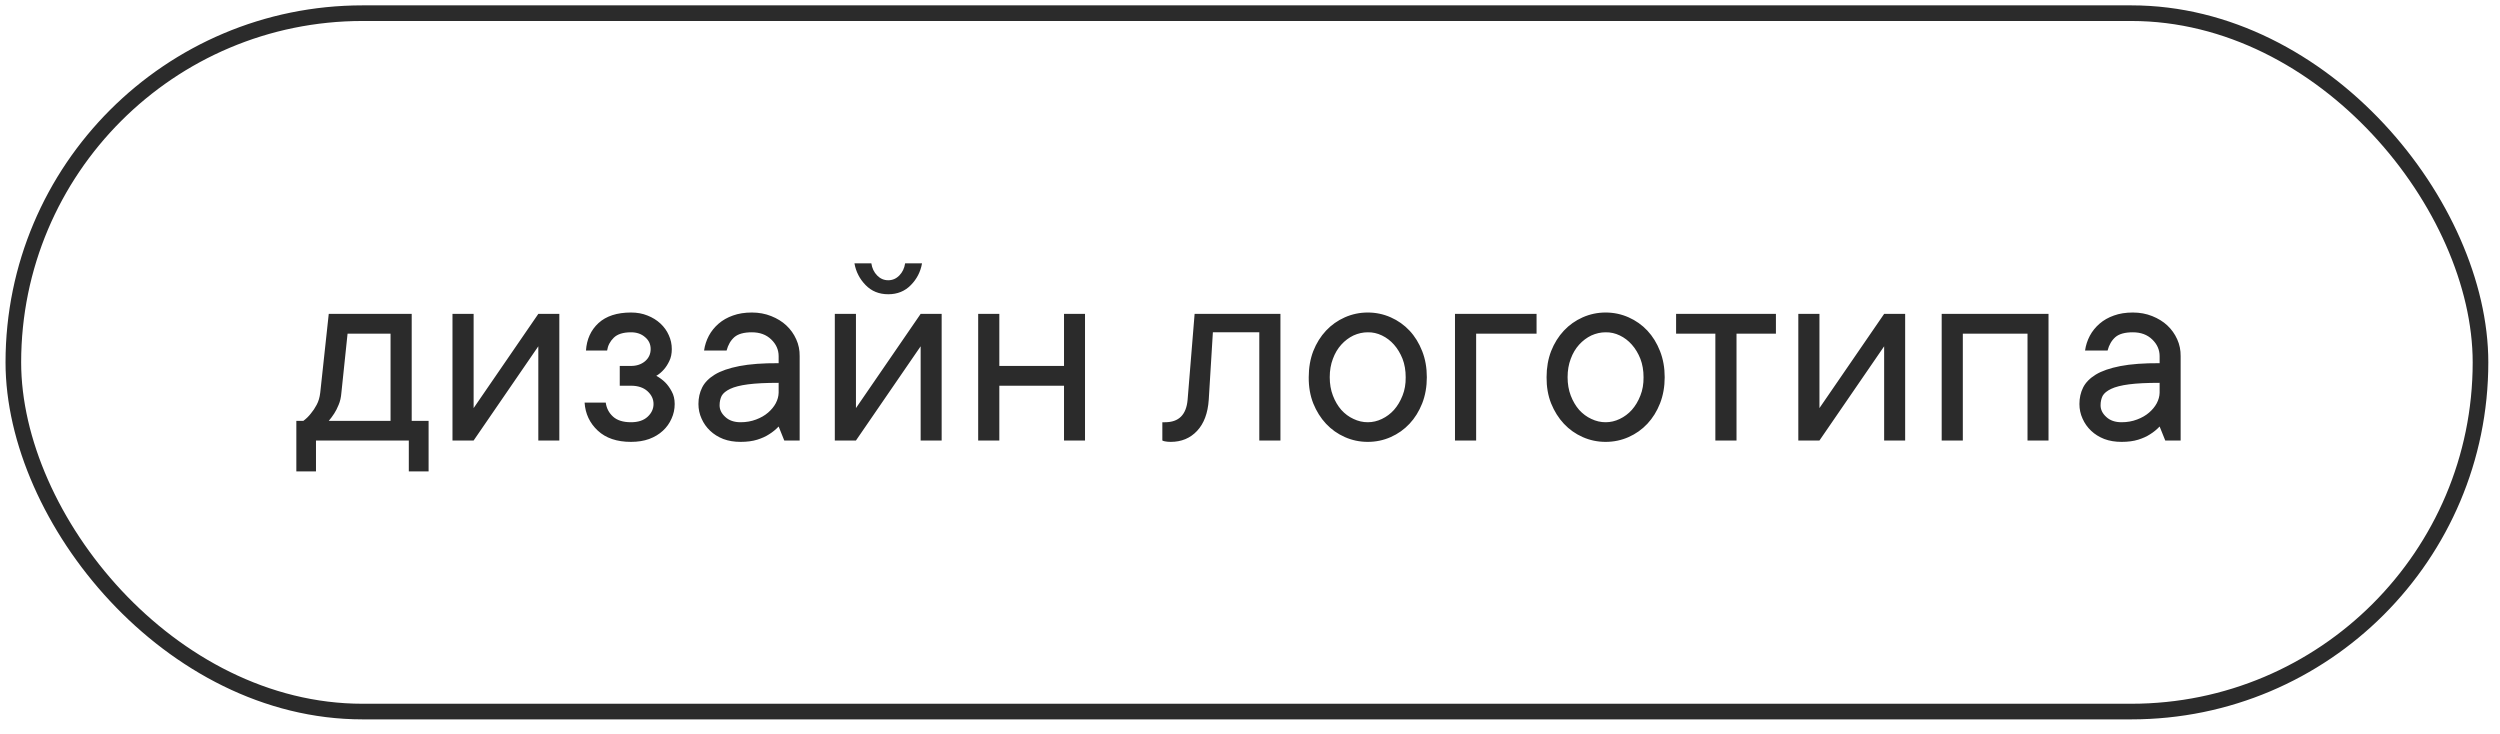
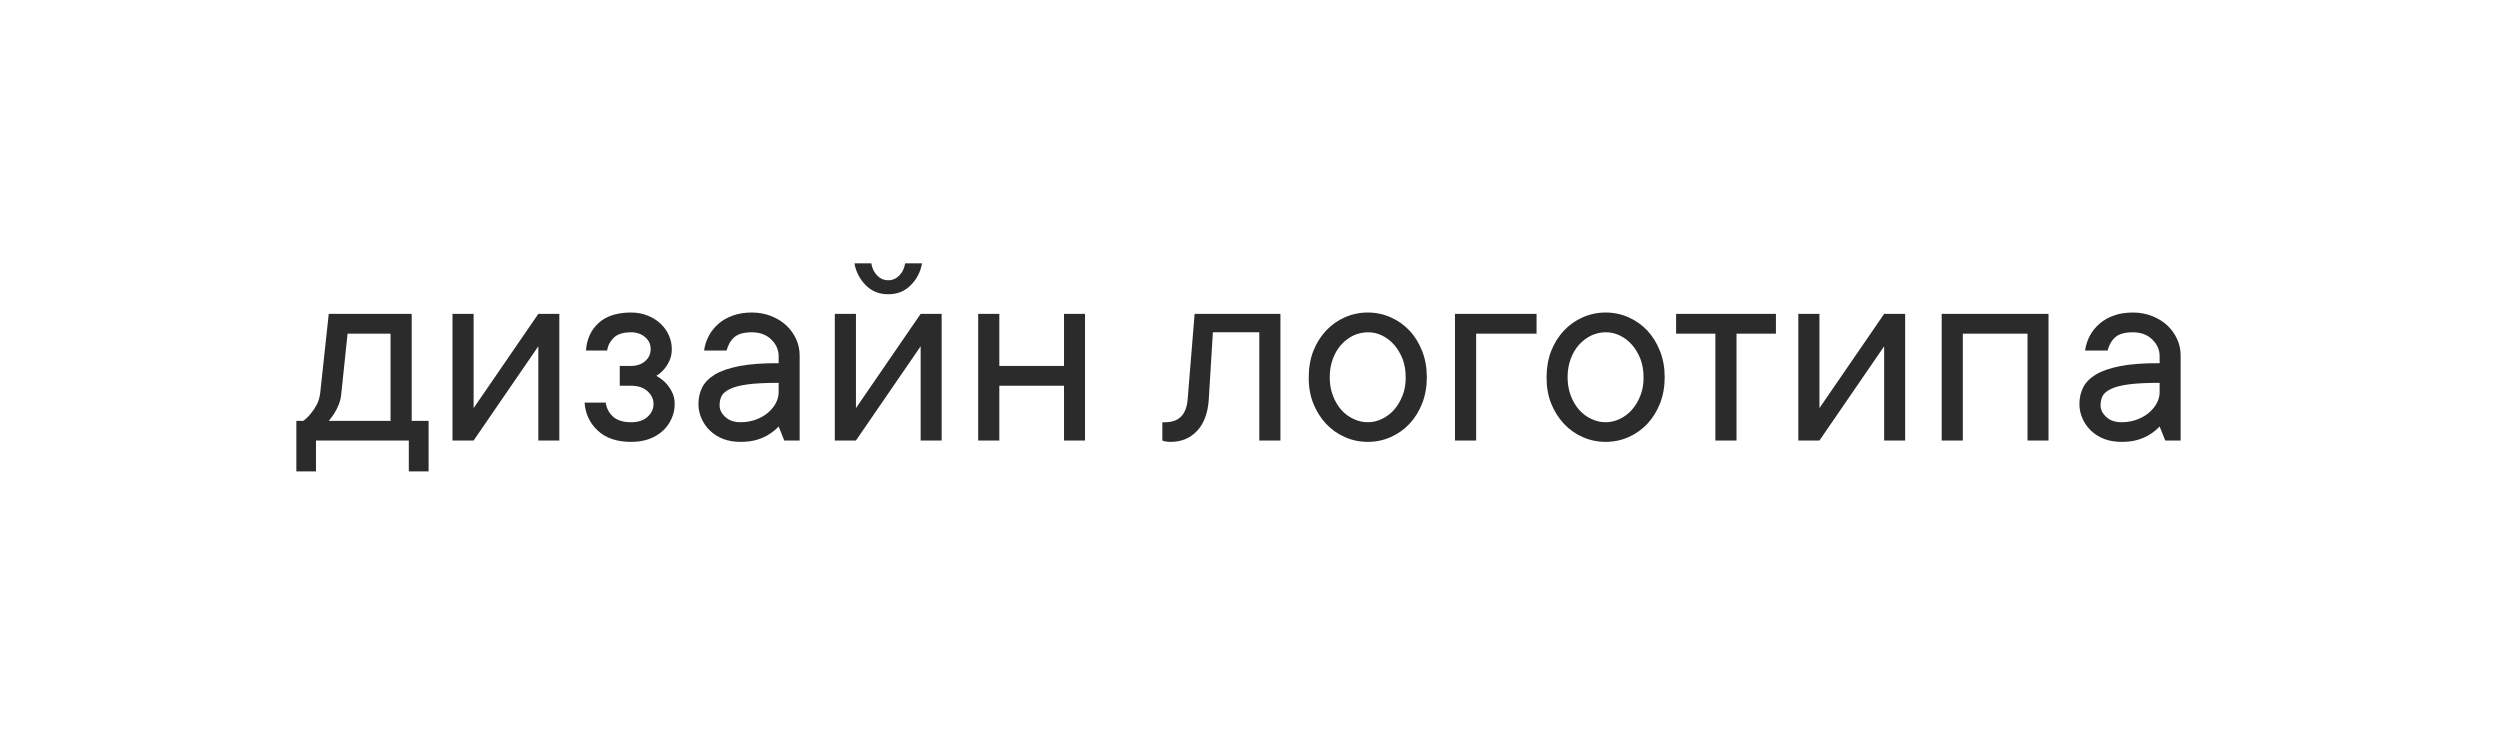
<svg xmlns="http://www.w3.org/2000/svg" width="160" height="47" viewBox="0 0 160 47" fill="none">
-   <rect x="0.854" y="0.843" width="157.898" height="44.697" rx="22.349" stroke="#2B2B2B" />
  <path d="M27.43 26.936V30.17H26.164V28.192H20.223V30.17H18.966V26.936H19.414C19.596 26.801 19.757 26.643 19.898 26.461C20.032 26.303 20.155 26.118 20.267 25.907C20.384 25.69 20.46 25.433 20.495 25.134L21.04 20.089H26.349V26.936H27.43ZM21.849 25.134C21.825 25.433 21.767 25.69 21.673 25.907C21.585 26.124 21.491 26.309 21.392 26.461C21.274 26.643 21.157 26.801 21.04 26.936H24.995V21.355H22.244L21.849 25.134ZM35.797 20.089V28.192H34.452V22.163L30.312 28.192H28.959V20.089H30.312V26.118L34.452 20.089H35.797ZM42.002 24.053C42.219 24.17 42.412 24.314 42.582 24.483C42.728 24.63 42.863 24.817 42.986 25.046C43.115 25.274 43.18 25.544 43.18 25.855C43.18 26.189 43.112 26.502 42.977 26.795C42.849 27.088 42.664 27.346 42.424 27.568C42.184 27.791 41.891 27.967 41.545 28.096C41.205 28.219 40.818 28.28 40.385 28.28C39.482 28.28 38.773 28.04 38.258 27.56C37.742 27.079 37.461 26.481 37.414 25.767H38.768C38.815 26.124 38.97 26.423 39.233 26.663C39.497 26.903 39.881 27.023 40.385 27.023C40.842 27.023 41.196 26.906 41.448 26.672C41.7 26.438 41.826 26.165 41.826 25.855C41.826 25.544 41.697 25.271 41.44 25.037C41.182 24.803 40.83 24.686 40.385 24.686H39.664V23.42H40.385C40.742 23.42 41.041 23.32 41.281 23.121C41.522 22.916 41.642 22.655 41.642 22.339C41.642 22.028 41.522 21.773 41.281 21.574C41.047 21.369 40.748 21.267 40.385 21.267C39.881 21.267 39.512 21.384 39.277 21.618C39.043 21.847 38.902 22.119 38.855 22.436H37.502C37.549 21.715 37.815 21.129 38.302 20.678C38.794 20.227 39.488 20.001 40.385 20.001C40.772 20.001 41.123 20.065 41.44 20.194C41.756 20.317 42.031 20.487 42.266 20.704C42.5 20.921 42.679 21.17 42.802 21.451C42.931 21.732 42.995 22.028 42.995 22.339C42.995 22.638 42.942 22.893 42.837 23.104C42.737 23.314 42.623 23.493 42.494 23.64C42.348 23.81 42.184 23.947 42.002 24.053ZM48.119 20.001C48.565 20.001 48.977 20.077 49.358 20.23C49.739 20.382 50.062 20.581 50.325 20.827C50.595 21.079 50.806 21.375 50.958 21.715C51.11 22.049 51.184 22.409 51.178 22.796V28.192H50.193L49.833 27.296C49.651 27.489 49.446 27.656 49.218 27.797C49.013 27.932 48.761 28.046 48.462 28.14C48.163 28.233 47.809 28.28 47.398 28.28C46.988 28.28 46.619 28.219 46.291 28.096C45.963 27.967 45.682 27.791 45.447 27.568C45.213 27.346 45.031 27.088 44.902 26.795C44.768 26.502 44.7 26.189 44.7 25.855C44.7 25.468 44.779 25.116 44.938 24.8C45.096 24.483 45.365 24.208 45.746 23.974C46.133 23.739 46.657 23.558 47.319 23.429C47.987 23.3 48.825 23.238 49.833 23.244V22.796C49.833 22.386 49.675 22.028 49.358 21.724C49.042 21.419 48.629 21.267 48.119 21.267C47.615 21.267 47.243 21.369 47.003 21.574C46.763 21.785 46.596 22.072 46.502 22.436H45.06C45.107 22.102 45.21 21.785 45.368 21.486C45.526 21.193 45.734 20.936 45.992 20.713C46.25 20.49 46.555 20.317 46.906 20.194C47.258 20.065 47.662 20.001 48.119 20.001ZM47.398 27.023C47.756 27.023 48.087 26.965 48.392 26.848C48.69 26.736 48.945 26.59 49.156 26.408C49.367 26.227 49.531 26.027 49.648 25.811C49.766 25.588 49.827 25.362 49.833 25.134V24.501C49.019 24.501 48.365 24.533 47.873 24.598C47.381 24.662 47 24.759 46.73 24.888C46.461 25.017 46.279 25.166 46.185 25.336C46.098 25.512 46.054 25.714 46.054 25.942C46.054 26.218 46.177 26.467 46.423 26.689C46.663 26.912 46.988 27.023 47.398 27.023ZM56.847 18.832C56.261 18.832 55.777 18.636 55.397 18.243C55.016 17.851 54.778 17.388 54.685 16.855H55.766C55.812 17.165 55.935 17.423 56.135 17.628C56.334 17.833 56.571 17.936 56.847 17.936C57.122 17.936 57.359 17.833 57.559 17.628C57.758 17.423 57.881 17.165 57.928 16.855H59.009C58.915 17.394 58.678 17.856 58.297 18.243C57.916 18.636 57.433 18.832 56.847 18.832ZM60.266 20.089V28.192H58.921V22.163L54.781 28.192H53.428V20.089H54.781V26.118L58.921 20.089H60.266ZM69.441 20.089V28.192H68.097V24.686H63.957V28.192H62.603V20.089H63.957V23.42H68.097V20.089H69.441ZM81.948 20.089V28.192H80.595V21.267H77.624L77.36 25.582C77.302 26.443 77.053 27.108 76.613 27.577C76.174 28.046 75.611 28.28 74.926 28.28C74.856 28.28 74.788 28.277 74.724 28.271C74.665 28.266 74.606 28.257 74.548 28.245C74.489 28.233 74.436 28.216 74.39 28.192V27.023H74.565C75.444 27.023 75.925 26.543 76.007 25.582L76.455 20.089H81.948ZM85.103 24.141C85.103 24.574 85.171 24.967 85.306 25.318C85.44 25.67 85.619 25.975 85.842 26.232C86.07 26.484 86.331 26.678 86.624 26.812C86.917 26.953 87.222 27.023 87.538 27.023C87.849 27.023 88.15 26.953 88.443 26.812C88.736 26.672 88.994 26.479 89.217 26.232C89.439 25.98 89.621 25.676 89.762 25.318C89.902 24.967 89.97 24.574 89.964 24.141C89.964 23.707 89.897 23.314 89.762 22.963C89.621 22.611 89.439 22.31 89.217 22.058C88.994 21.806 88.736 21.609 88.443 21.469C88.15 21.328 87.849 21.261 87.538 21.267C87.228 21.267 86.923 21.334 86.624 21.469C86.331 21.609 86.07 21.806 85.842 22.058C85.613 22.31 85.435 22.611 85.306 22.963C85.171 23.314 85.103 23.707 85.103 24.141ZM91.317 24.141C91.317 24.75 91.218 25.31 91.019 25.819C90.819 26.323 90.55 26.757 90.21 27.12C89.87 27.483 89.469 27.768 89.006 27.973C88.543 28.178 88.054 28.28 87.538 28.28C87.022 28.28 86.533 28.178 86.07 27.973C85.607 27.768 85.206 27.483 84.866 27.12C84.526 26.757 84.254 26.323 84.049 25.819C83.85 25.315 83.753 24.756 83.759 24.141C83.759 23.531 83.856 22.975 84.049 22.471C84.248 21.967 84.52 21.53 84.866 21.161C85.206 20.798 85.607 20.514 86.07 20.309C86.533 20.104 87.022 20.001 87.538 20.001C88.054 20.001 88.543 20.104 89.006 20.309C89.469 20.514 89.87 20.798 90.21 21.161C90.55 21.524 90.819 21.961 91.019 22.471C91.218 22.975 91.317 23.531 91.317 24.141ZM98.34 21.355H94.473V28.192H93.119V20.089H98.34V21.355ZM100.326 24.141C100.326 24.574 100.394 24.967 100.528 25.318C100.663 25.67 100.842 25.975 101.064 26.232C101.293 26.484 101.554 26.678 101.847 26.812C102.14 26.953 102.444 27.023 102.761 27.023C103.071 27.023 103.373 26.953 103.666 26.812C103.959 26.672 104.217 26.479 104.439 26.232C104.662 25.98 104.844 25.676 104.984 25.318C105.125 24.967 105.192 24.574 105.187 24.141C105.187 23.707 105.119 23.314 104.984 22.963C104.844 22.611 104.662 22.31 104.439 22.058C104.217 21.806 103.959 21.609 103.666 21.469C103.373 21.328 103.071 21.261 102.761 21.267C102.45 21.267 102.146 21.334 101.847 21.469C101.554 21.609 101.293 21.806 101.064 22.058C100.836 22.31 100.657 22.611 100.528 22.963C100.394 23.314 100.326 23.707 100.326 24.141ZM106.54 24.141C106.54 24.75 106.44 25.31 106.241 25.819C106.042 26.323 105.772 26.757 105.433 27.12C105.093 27.483 104.691 27.768 104.229 27.973C103.766 28.178 103.276 28.28 102.761 28.28C102.245 28.28 101.756 28.178 101.293 27.973C100.83 27.768 100.429 27.483 100.089 27.12C99.749 26.757 99.477 26.323 99.272 25.819C99.072 25.315 98.976 24.756 98.981 24.141C98.981 23.531 99.078 22.975 99.272 22.471C99.471 21.967 99.743 21.53 100.089 21.161C100.429 20.798 100.83 20.514 101.293 20.309C101.756 20.104 102.245 20.001 102.761 20.001C103.276 20.001 103.766 20.104 104.229 20.309C104.691 20.514 105.093 20.798 105.433 21.161C105.772 21.524 106.042 21.961 106.241 22.471C106.44 22.975 106.54 23.531 106.54 24.141ZM107.27 20.089H113.659V21.355H111.137V28.192H109.783V21.355H107.27V20.089ZM121.93 20.089V28.192H120.585V22.163L116.445 28.192H115.092V20.089H116.445V26.118L120.585 20.089H121.93ZM131.105 20.089V28.192H129.761V21.355H125.621V28.192H124.268V20.089H131.105ZM136.502 20.001C136.947 20.001 137.36 20.077 137.741 20.23C138.122 20.382 138.444 20.581 138.708 20.827C138.978 21.079 139.188 21.375 139.341 21.715C139.493 22.049 139.566 22.409 139.561 22.796V28.192H138.576L138.216 27.296C138.034 27.489 137.829 27.656 137.601 27.797C137.396 27.932 137.144 28.046 136.845 28.14C136.546 28.233 136.191 28.28 135.781 28.28C135.371 28.28 135.002 28.219 134.674 28.096C134.346 27.967 134.064 27.791 133.83 27.568C133.596 27.346 133.414 27.088 133.285 26.795C133.15 26.502 133.083 26.189 133.083 25.855C133.083 25.468 133.162 25.116 133.32 24.8C133.479 24.483 133.748 24.208 134.129 23.974C134.516 23.739 135.04 23.558 135.702 23.429C136.37 23.3 137.208 23.238 138.216 23.244V22.796C138.216 22.386 138.058 22.028 137.741 21.724C137.425 21.419 137.012 21.267 136.502 21.267C135.998 21.267 135.626 21.369 135.386 21.574C135.146 21.785 134.979 22.072 134.885 22.436H133.443C133.49 22.102 133.593 21.785 133.751 21.486C133.909 21.193 134.117 20.936 134.375 20.713C134.633 20.49 134.938 20.317 135.289 20.194C135.641 20.065 136.045 20.001 136.502 20.001ZM135.781 27.023C136.139 27.023 136.47 26.965 136.774 26.848C137.073 26.736 137.328 26.59 137.539 26.408C137.75 26.227 137.914 26.027 138.031 25.811C138.148 25.588 138.21 25.362 138.216 25.134V24.501C137.401 24.501 136.748 24.533 136.256 24.598C135.764 24.662 135.383 24.759 135.113 24.888C134.844 25.017 134.662 25.166 134.568 25.336C134.48 25.512 134.437 25.714 134.437 25.942C134.437 26.218 134.56 26.467 134.806 26.689C135.046 26.912 135.371 27.023 135.781 27.023Z" fill="#2B2B2B" />
</svg>